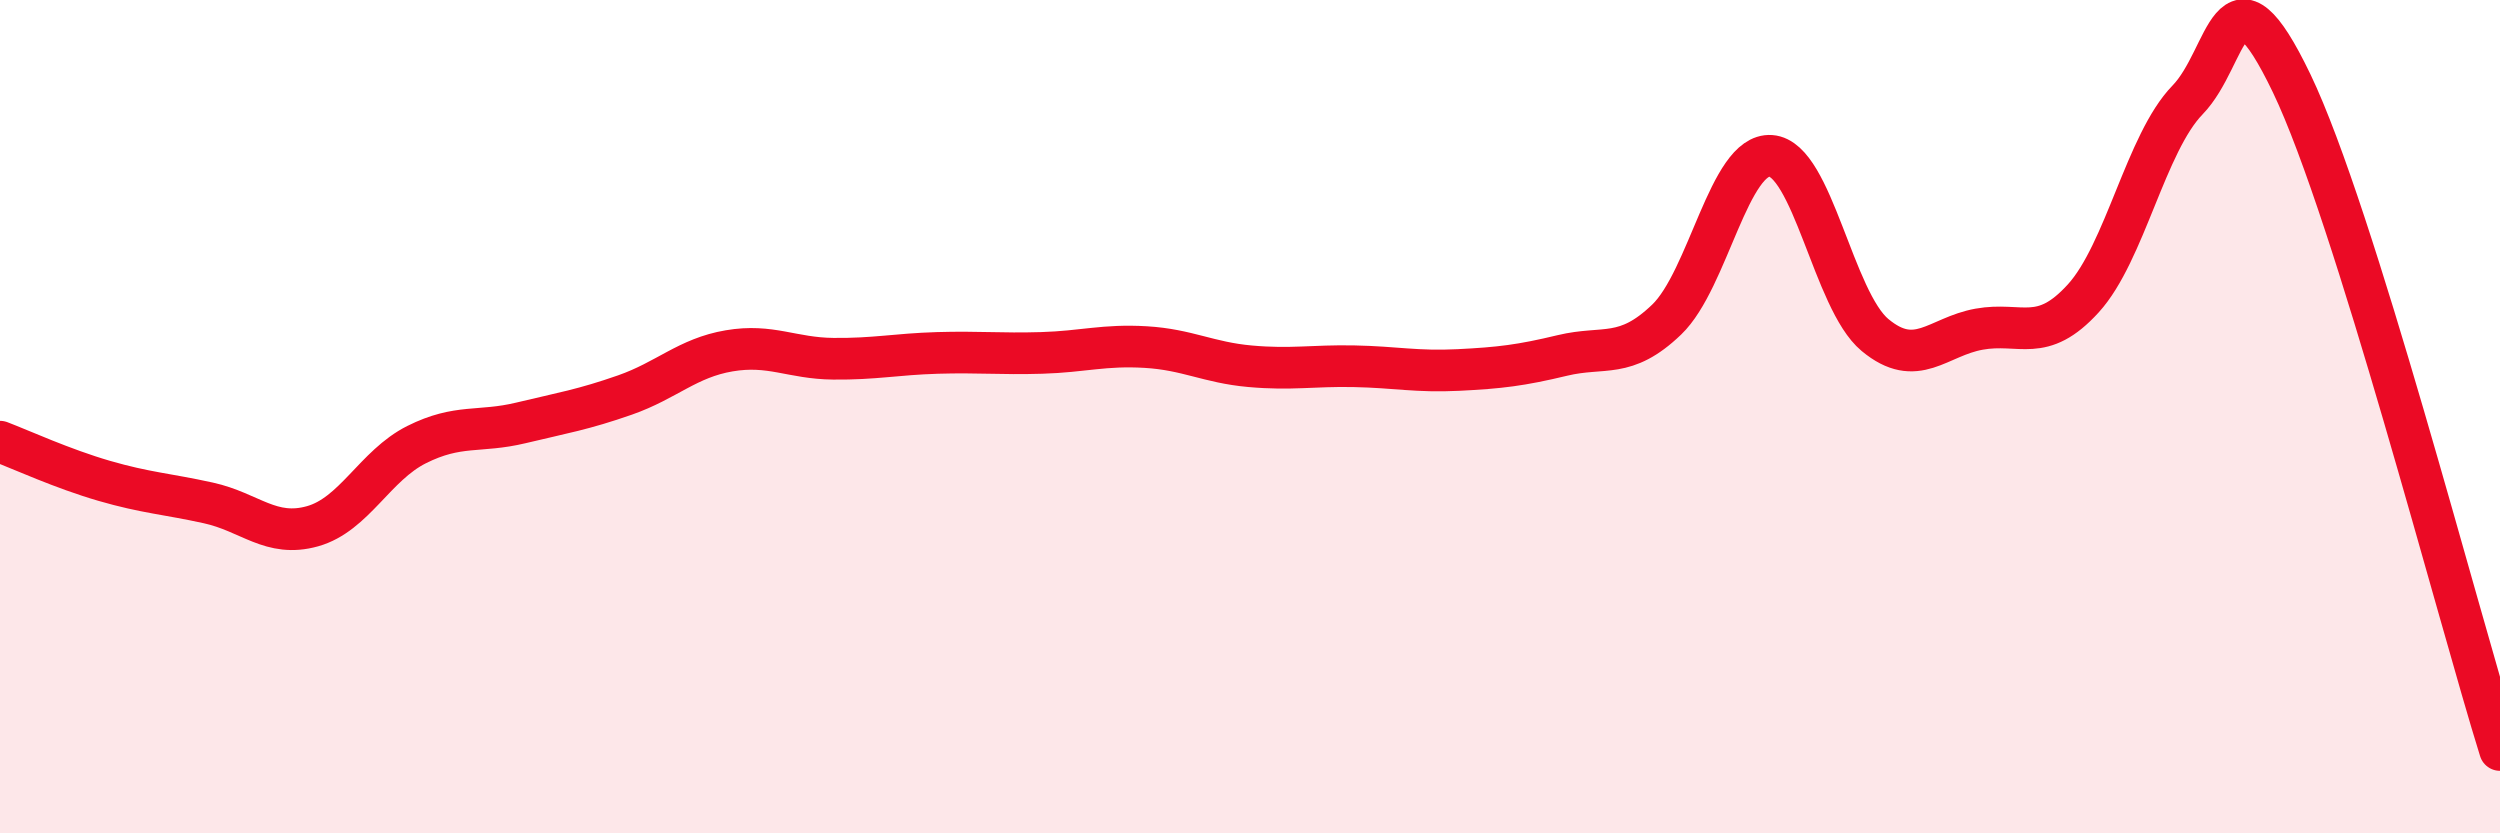
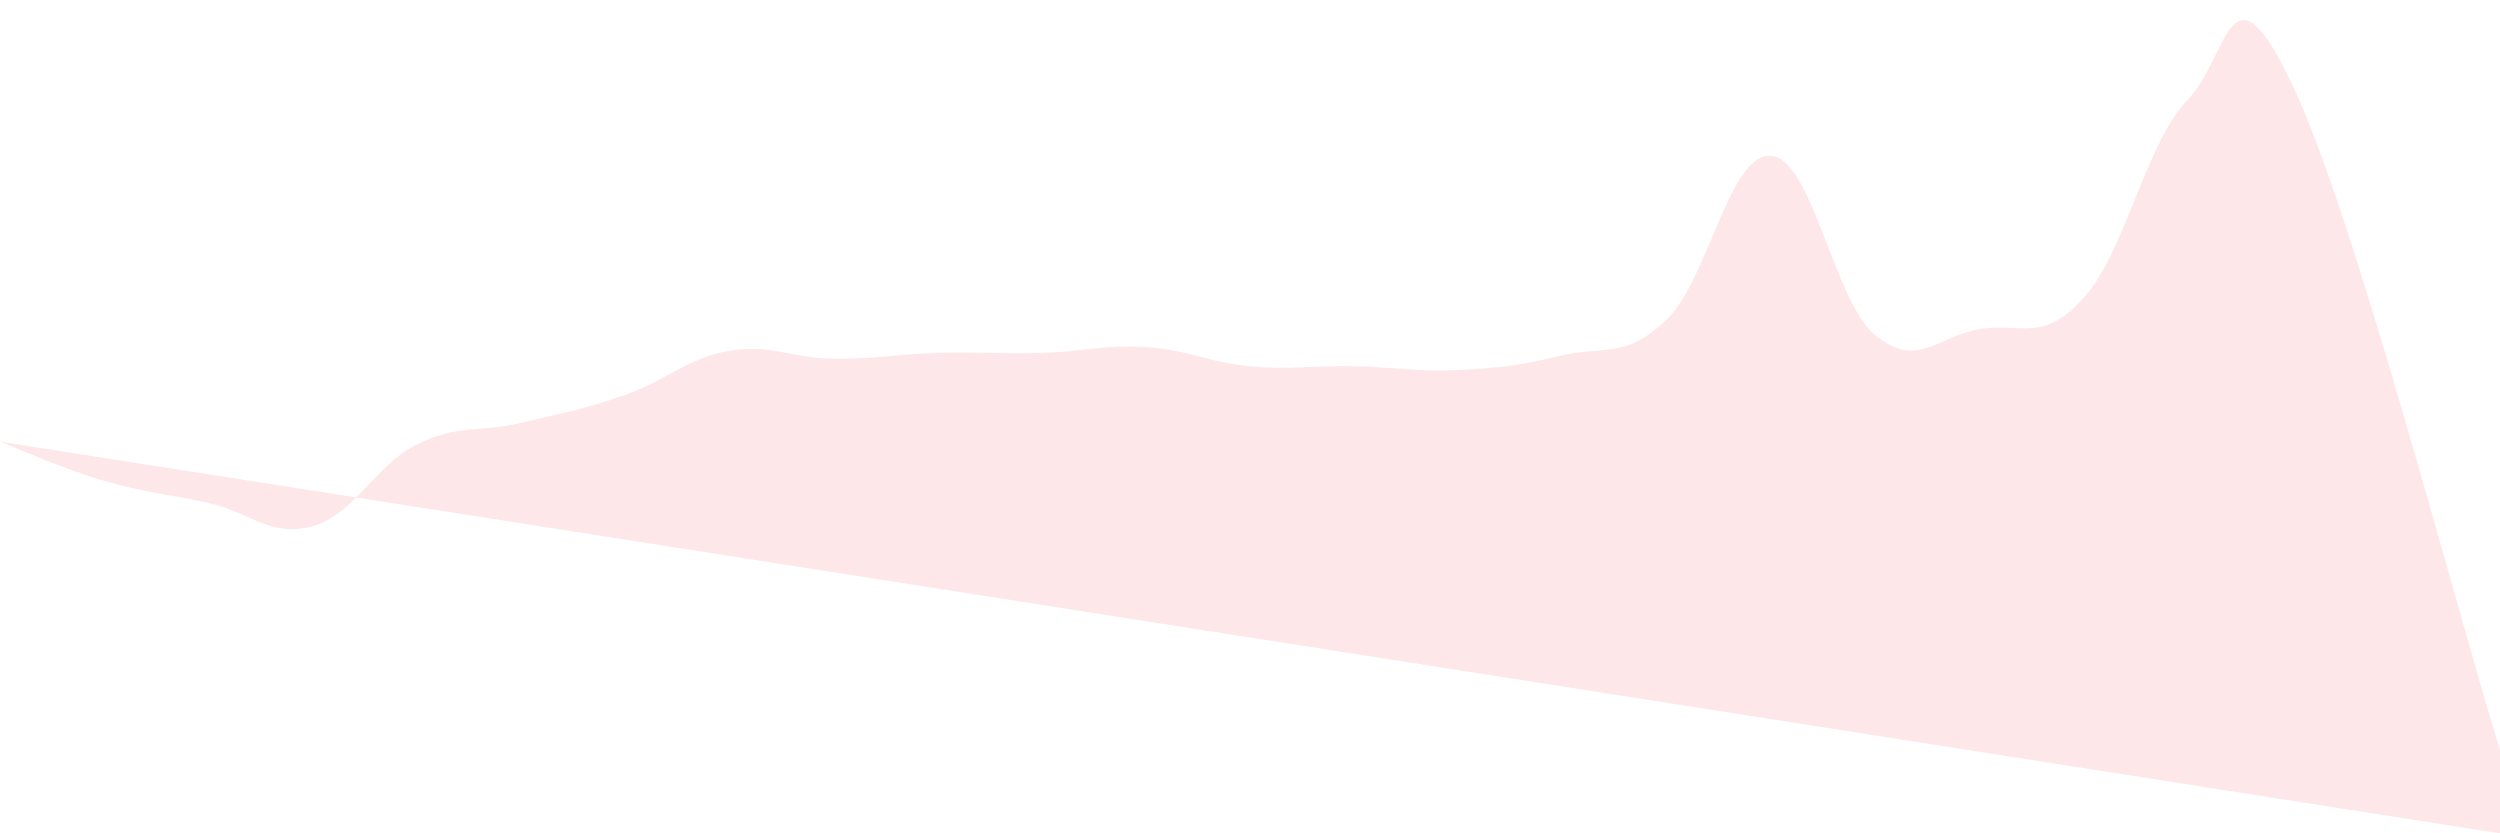
<svg xmlns="http://www.w3.org/2000/svg" width="60" height="20" viewBox="0 0 60 20">
-   <path d="M 0,10.6 C 0.5,10.79 1.5,11.25 2.5,11.54 C 3.5,11.83 4,11.85 5,12.07 C 6,12.29 6.5,12.91 7.5,12.63 C 8.5,12.35 9,11.17 10,10.67 C 11,10.17 11.5,10.39 12.5,10.15 C 13.5,9.91 14,9.83 15,9.48 C 16,9.13 16.5,8.59 17.5,8.42 C 18.5,8.25 19,8.6 20,8.61 C 21,8.62 21.5,8.5 22.5,8.47 C 23.5,8.44 24,8.5 25,8.47 C 26,8.44 26.5,8.27 27.5,8.33 C 28.5,8.39 29,8.7 30,8.79 C 31,8.88 31.5,8.77 32.5,8.79 C 33.5,8.81 34,8.93 35,8.88 C 36,8.83 36.5,8.77 37.5,8.53 C 38.5,8.29 39,8.63 40,7.67 C 41,6.71 41.5,3.67 42.5,3.74 C 43.5,3.81 44,7.21 45,8.04 C 46,8.87 46.5,8.08 47.5,7.9 C 48.5,7.72 49,8.26 50,7.16 C 51,6.06 51.5,3.43 52.5,2.4 C 53.5,1.37 53.5,-1.12 55,2 C 56.5,5.12 59,14.8 60,18L60 20L0 20Z" fill="#EB0A25" opacity="0.1" stroke-linecap="round" stroke-linejoin="round" />
-   <path d="M 0,10.6 C 0.5,10.79 1.5,11.25 2.5,11.54 C 3.5,11.83 4,11.85 5,12.07 C 6,12.29 6.5,12.91 7.5,12.63 C 8.5,12.35 9,11.17 10,10.67 C 11,10.17 11.5,10.39 12.5,10.15 C 13.5,9.91 14,9.83 15,9.48 C 16,9.13 16.5,8.59 17.5,8.42 C 18.5,8.25 19,8.6 20,8.61 C 21,8.62 21.5,8.5 22.5,8.47 C 23.5,8.44 24,8.5 25,8.47 C 26,8.44 26.5,8.27 27.5,8.33 C 28.5,8.39 29,8.7 30,8.79 C 31,8.88 31.5,8.77 32.5,8.79 C 33.5,8.81 34,8.93 35,8.88 C 36,8.83 36.5,8.77 37.5,8.53 C 38.5,8.29 39,8.63 40,7.67 C 41,6.71 41.5,3.67 42.5,3.74 C 43.5,3.81 44,7.21 45,8.04 C 46,8.87 46.5,8.08 47.5,7.9 C 48.5,7.72 49,8.26 50,7.16 C 51,6.06 51.5,3.43 52.5,2.4 C 53.5,1.37 53.5,-1.12 55,2 C 56.5,5.12 59,14.8 60,18" stroke="#EB0A25" stroke-width="1" fill="none" stroke-linecap="round" stroke-linejoin="round" />
+   <path d="M 0,10.6 C 0.5,10.79 1.5,11.25 2.5,11.54 C 3.5,11.83 4,11.85 5,12.07 C 6,12.29 6.5,12.91 7.5,12.63 C 8.5,12.35 9,11.17 10,10.67 C 11,10.17 11.5,10.39 12.5,10.15 C 13.5,9.91 14,9.83 15,9.48 C 16,9.13 16.5,8.59 17.5,8.42 C 18.5,8.25 19,8.6 20,8.61 C 21,8.62 21.5,8.5 22.5,8.47 C 23.5,8.44 24,8.5 25,8.47 C 26,8.44 26.5,8.27 27.5,8.33 C 28.5,8.39 29,8.7 30,8.79 C 31,8.88 31.5,8.77 32.5,8.79 C 33.5,8.81 34,8.93 35,8.88 C 36,8.83 36.5,8.77 37.5,8.53 C 38.5,8.29 39,8.63 40,7.67 C 41,6.71 41.5,3.67 42.5,3.74 C 43.5,3.81 44,7.21 45,8.04 C 46,8.87 46.5,8.08 47.5,7.9 C 48.5,7.72 49,8.26 50,7.16 C 51,6.06 51.5,3.43 52.5,2.4 C 53.5,1.37 53.5,-1.12 55,2 C 56.5,5.12 59,14.8 60,18L60 20Z" fill="#EB0A25" opacity="0.1" stroke-linecap="round" stroke-linejoin="round" />
</svg>